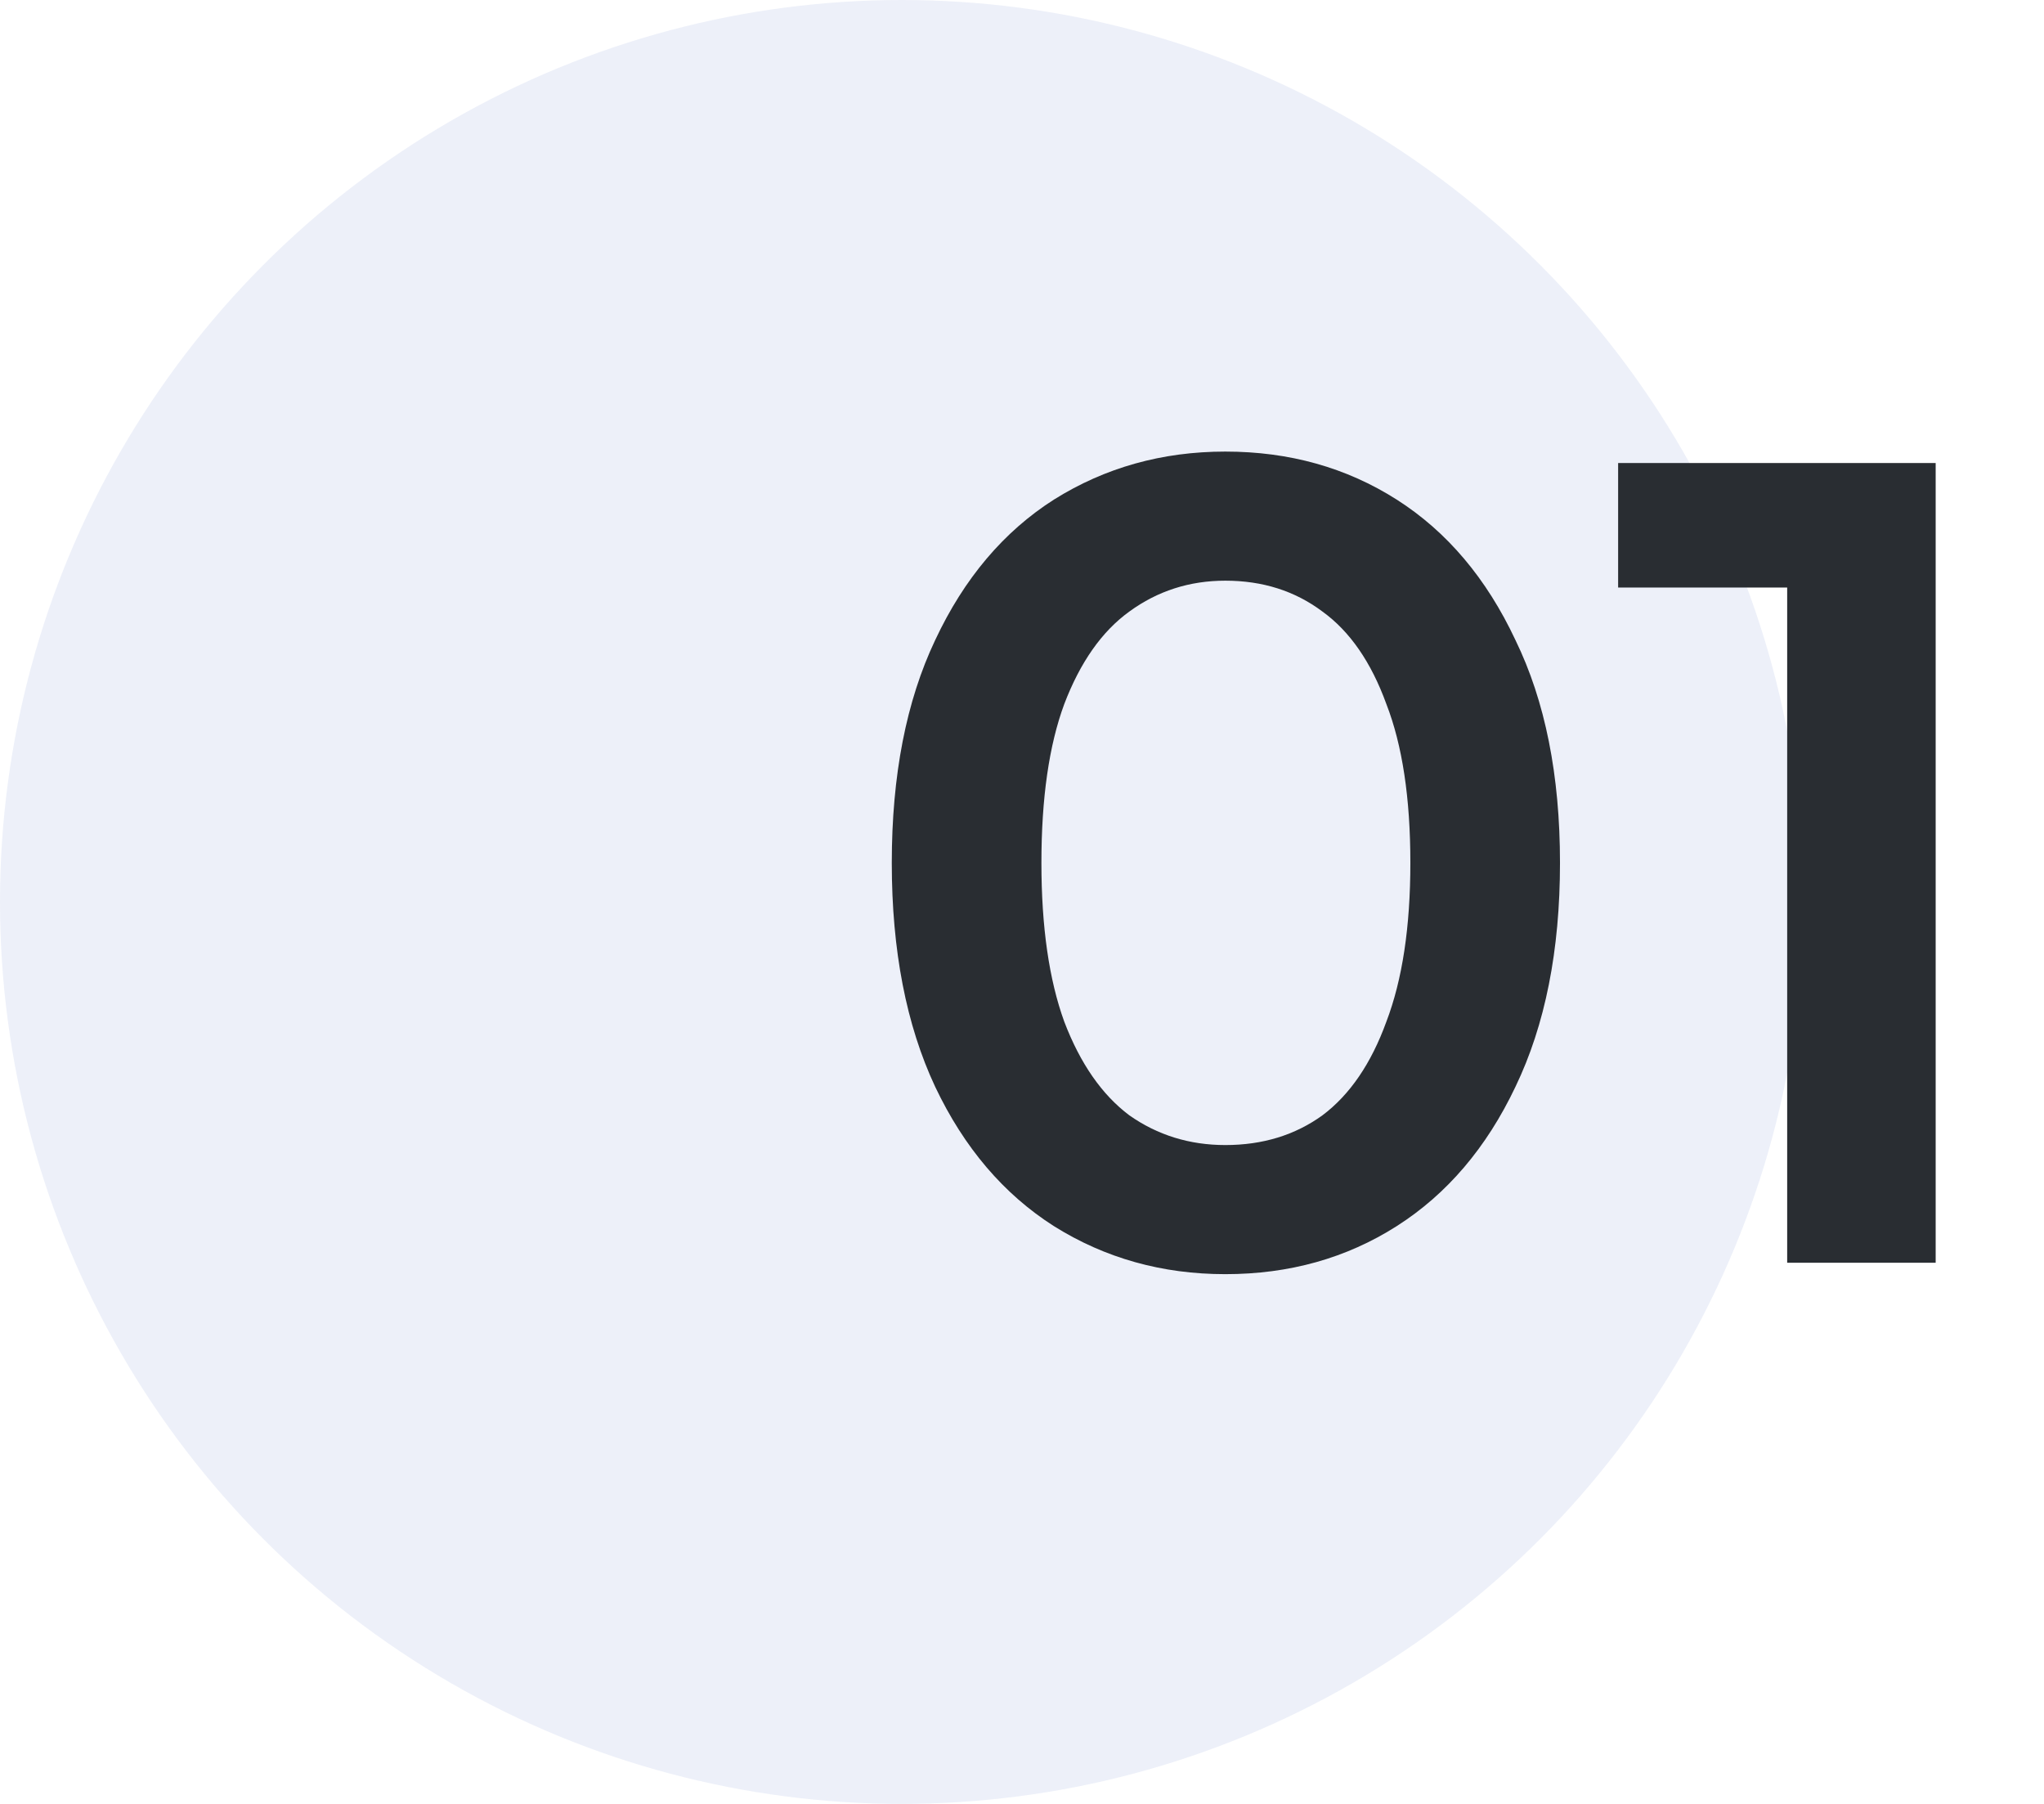
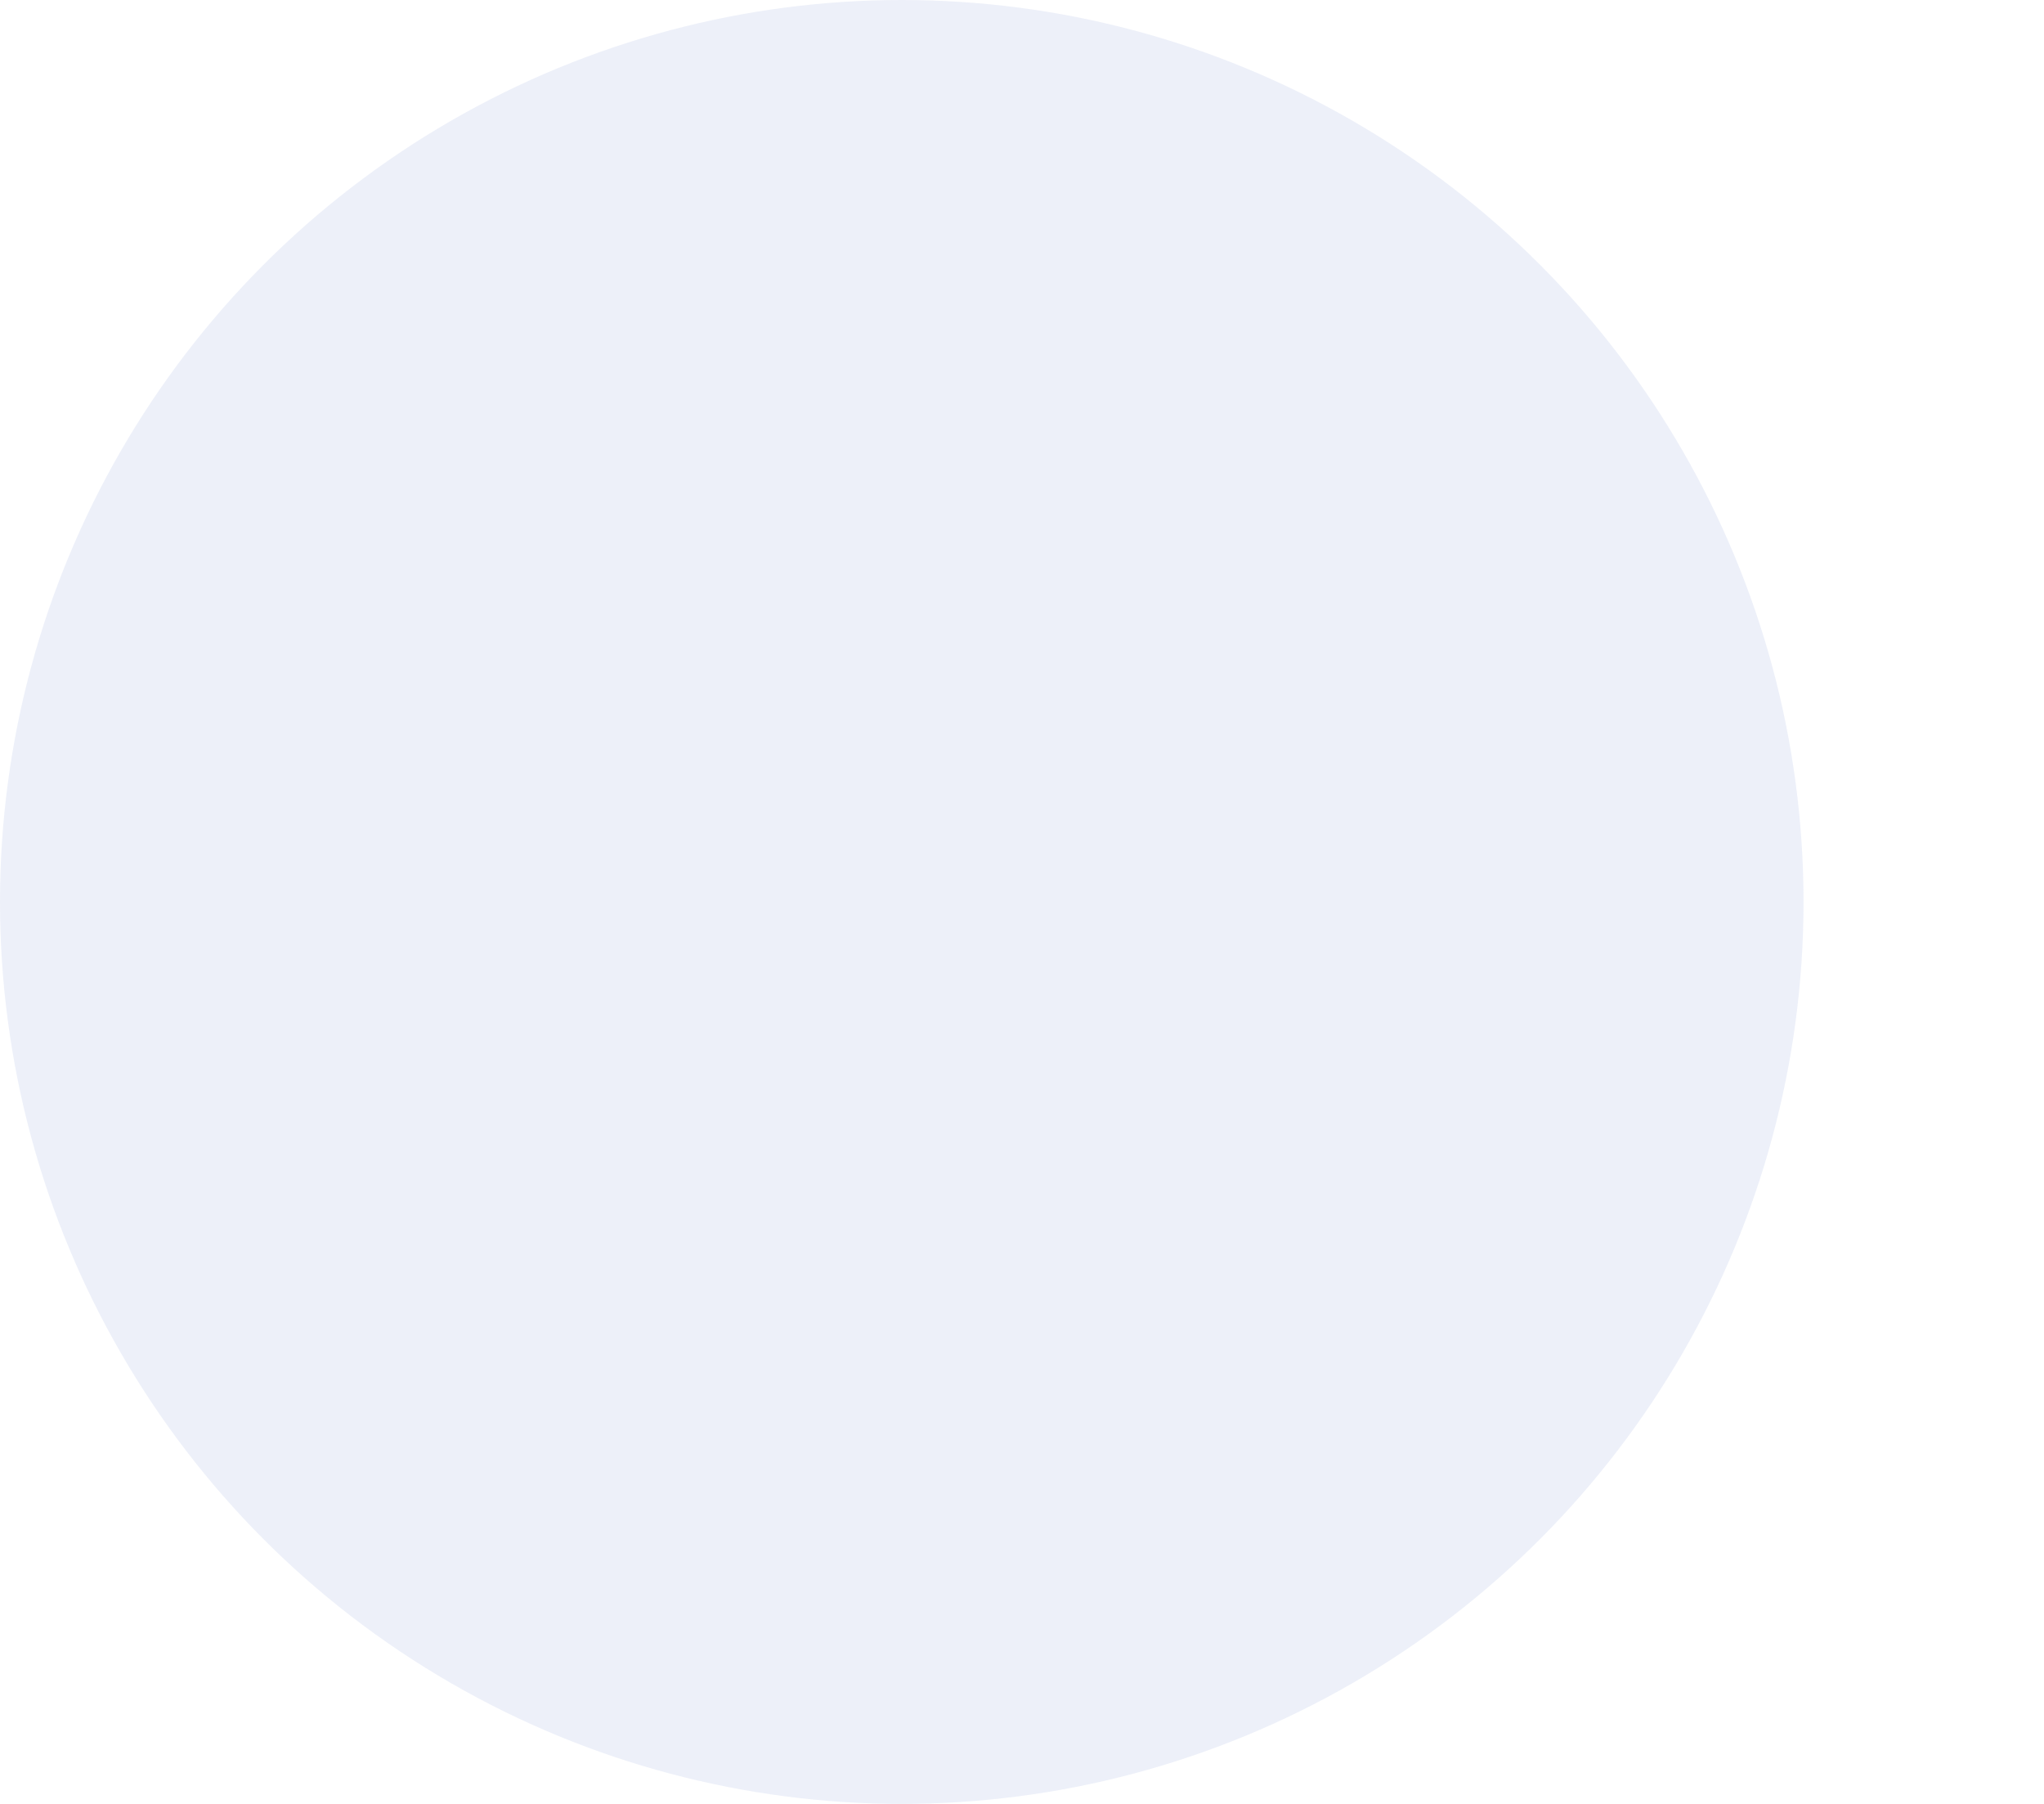
<svg xmlns="http://www.w3.org/2000/svg" width="34" height="30" viewBox="0 0 34 30" fill="none">
  <circle cx="15" cy="15" r="15" fill="#496ABE" fill-opacity="0.1" />
-   <path d="M20.382 21.19C19.331 21.19 18.381 20.924 17.532 20.392C16.696 19.86 16.037 19.087 15.556 18.074C15.075 17.048 14.834 15.807 14.834 14.35C14.834 12.893 15.075 11.658 15.556 10.645C16.037 9.619 16.696 8.84 17.532 8.308C18.381 7.776 19.331 7.51 20.382 7.51C21.446 7.51 22.396 7.776 23.232 8.308C24.068 8.84 24.727 9.619 25.208 10.645C25.702 11.658 25.949 12.893 25.949 14.35C25.949 15.807 25.702 17.048 25.208 18.074C24.727 19.087 24.068 19.86 23.232 20.392C22.396 20.924 21.446 21.19 20.382 21.19ZM20.382 19.043C21.003 19.043 21.541 18.878 21.997 18.549C22.453 18.207 22.808 17.688 23.061 16.991C23.327 16.294 23.46 15.414 23.46 14.35C23.46 13.273 23.327 12.393 23.061 11.709C22.808 11.012 22.453 10.499 21.997 10.17C21.541 9.828 21.003 9.657 20.382 9.657C19.787 9.657 19.255 9.828 18.786 10.17C18.33 10.499 17.969 11.012 17.703 11.709C17.45 12.393 17.323 13.273 17.323 14.35C17.323 15.414 17.45 16.294 17.703 16.991C17.969 17.688 18.33 18.207 18.786 18.549C19.255 18.878 19.787 19.043 20.382 19.043ZM29.728 21V8.65L30.811 9.771H26.916V7.7H32.198V21H29.728Z" fill="#292D32" />
</svg>